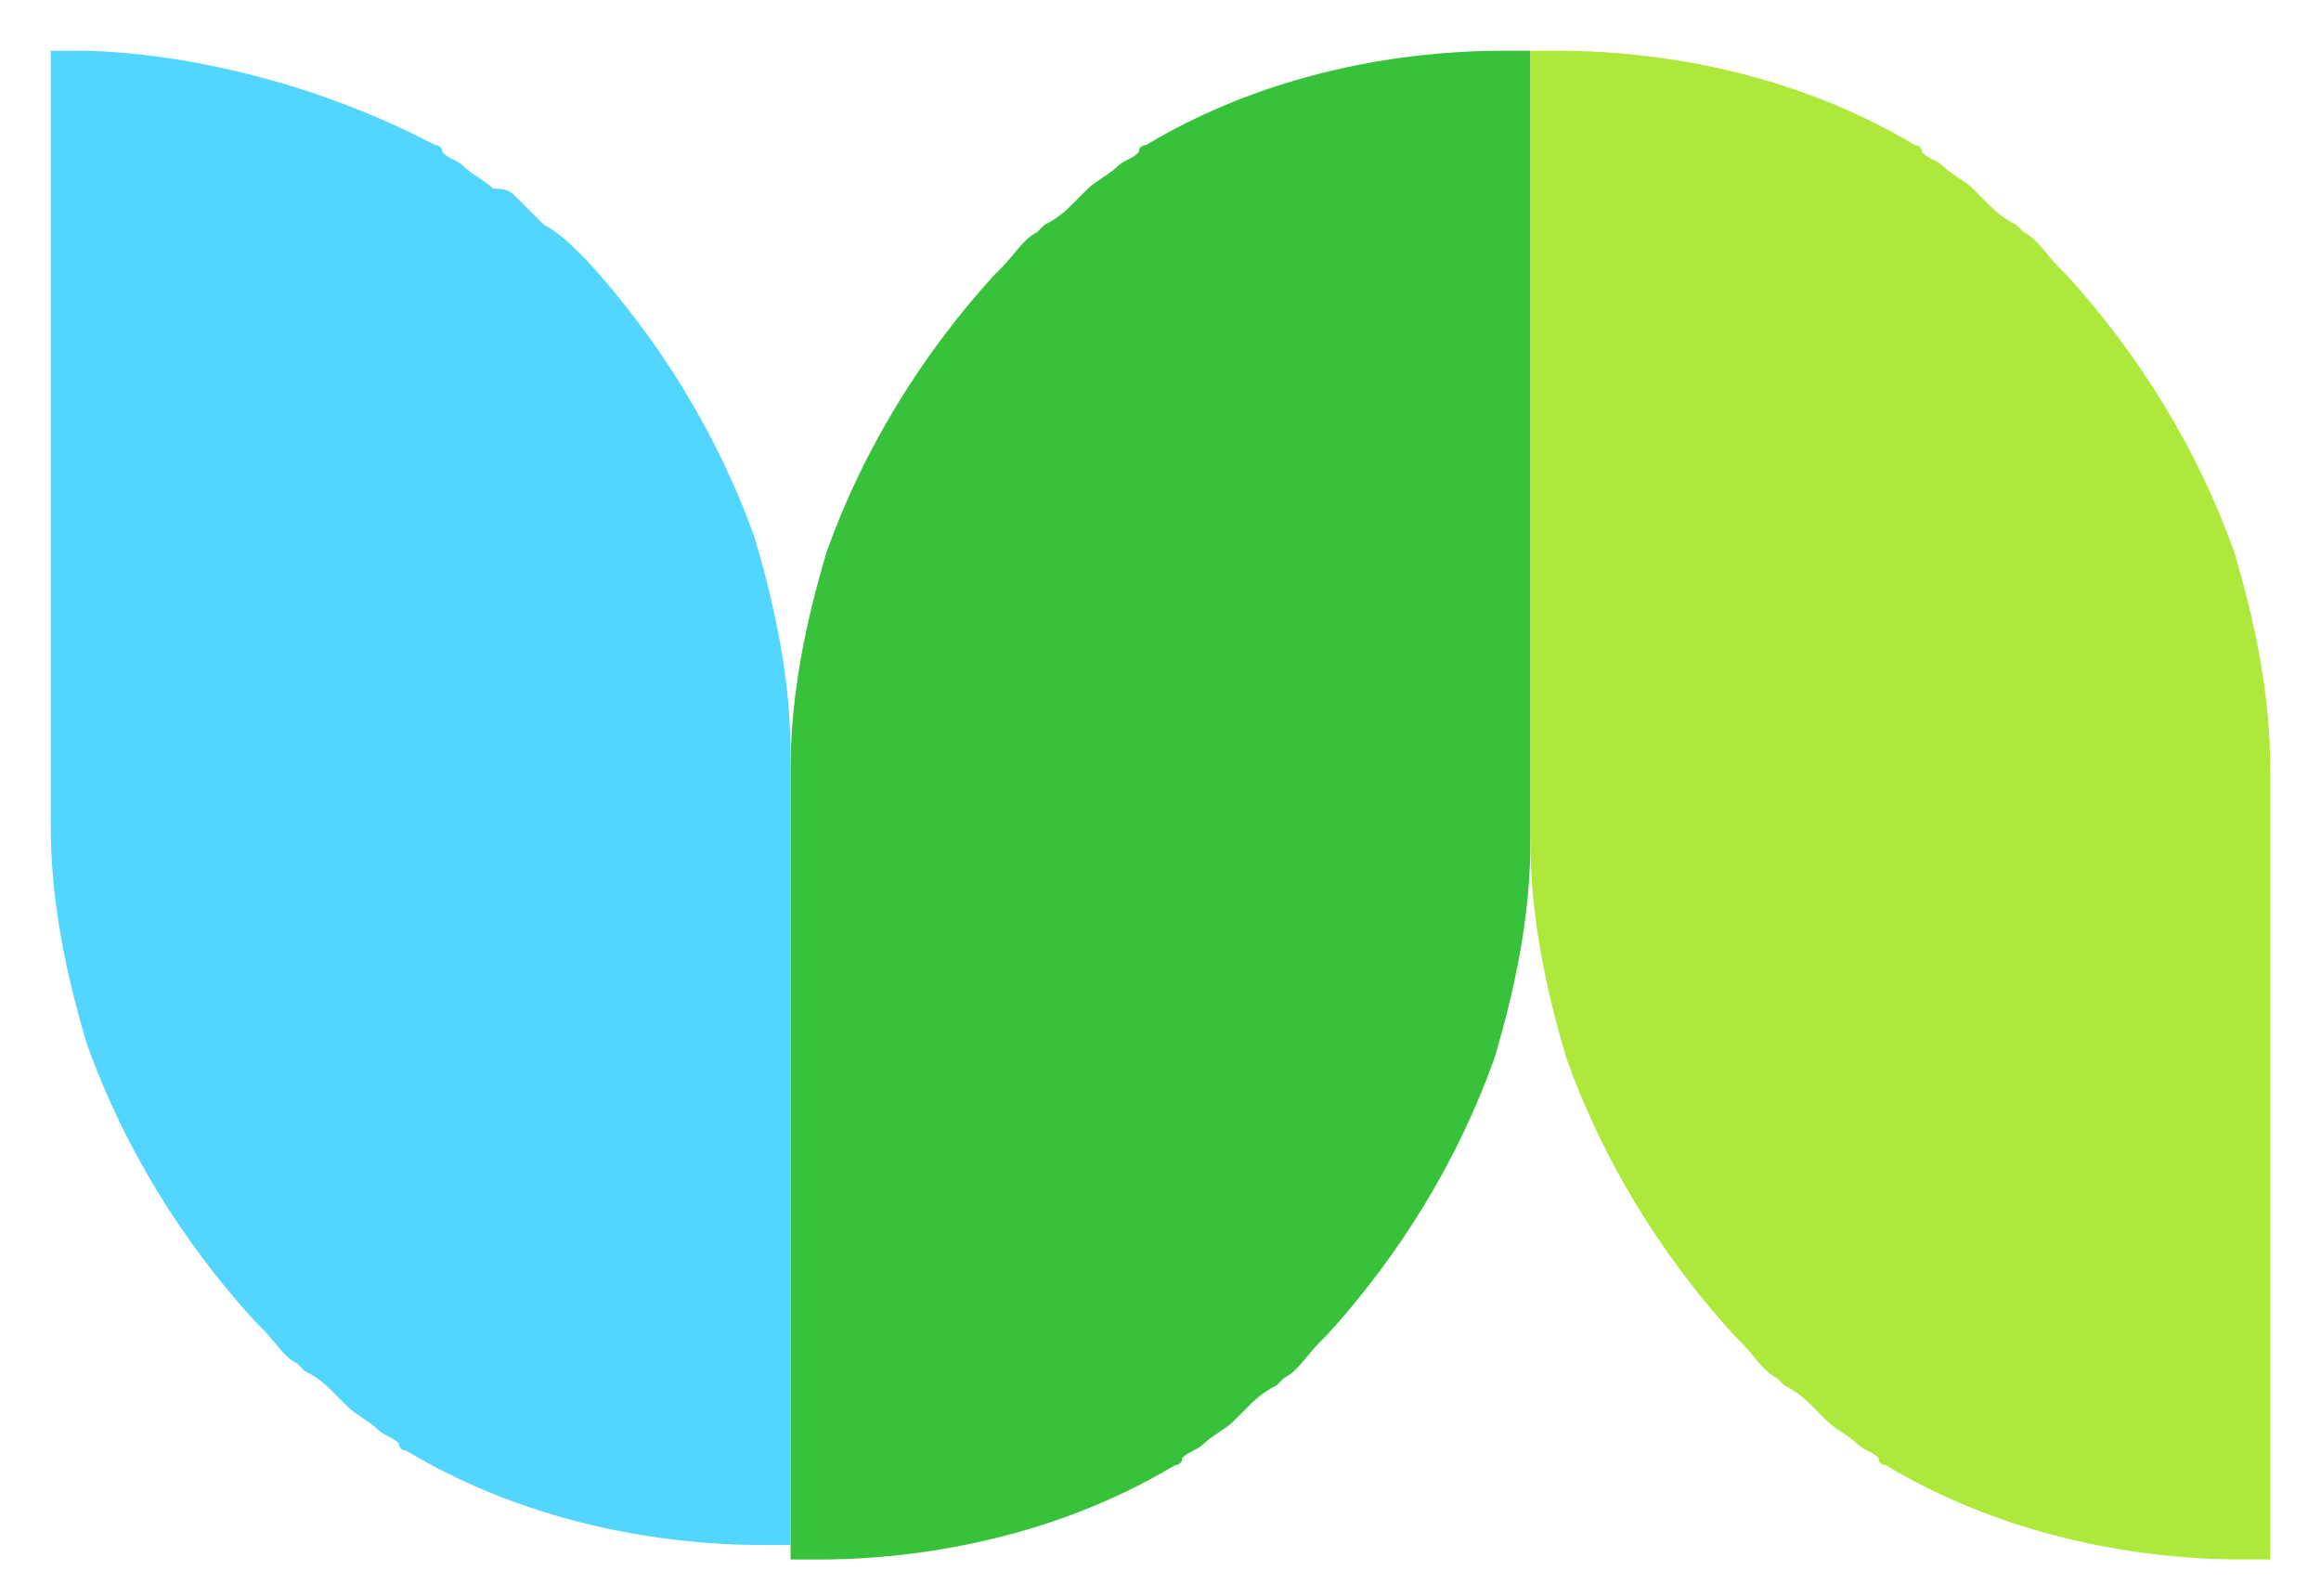
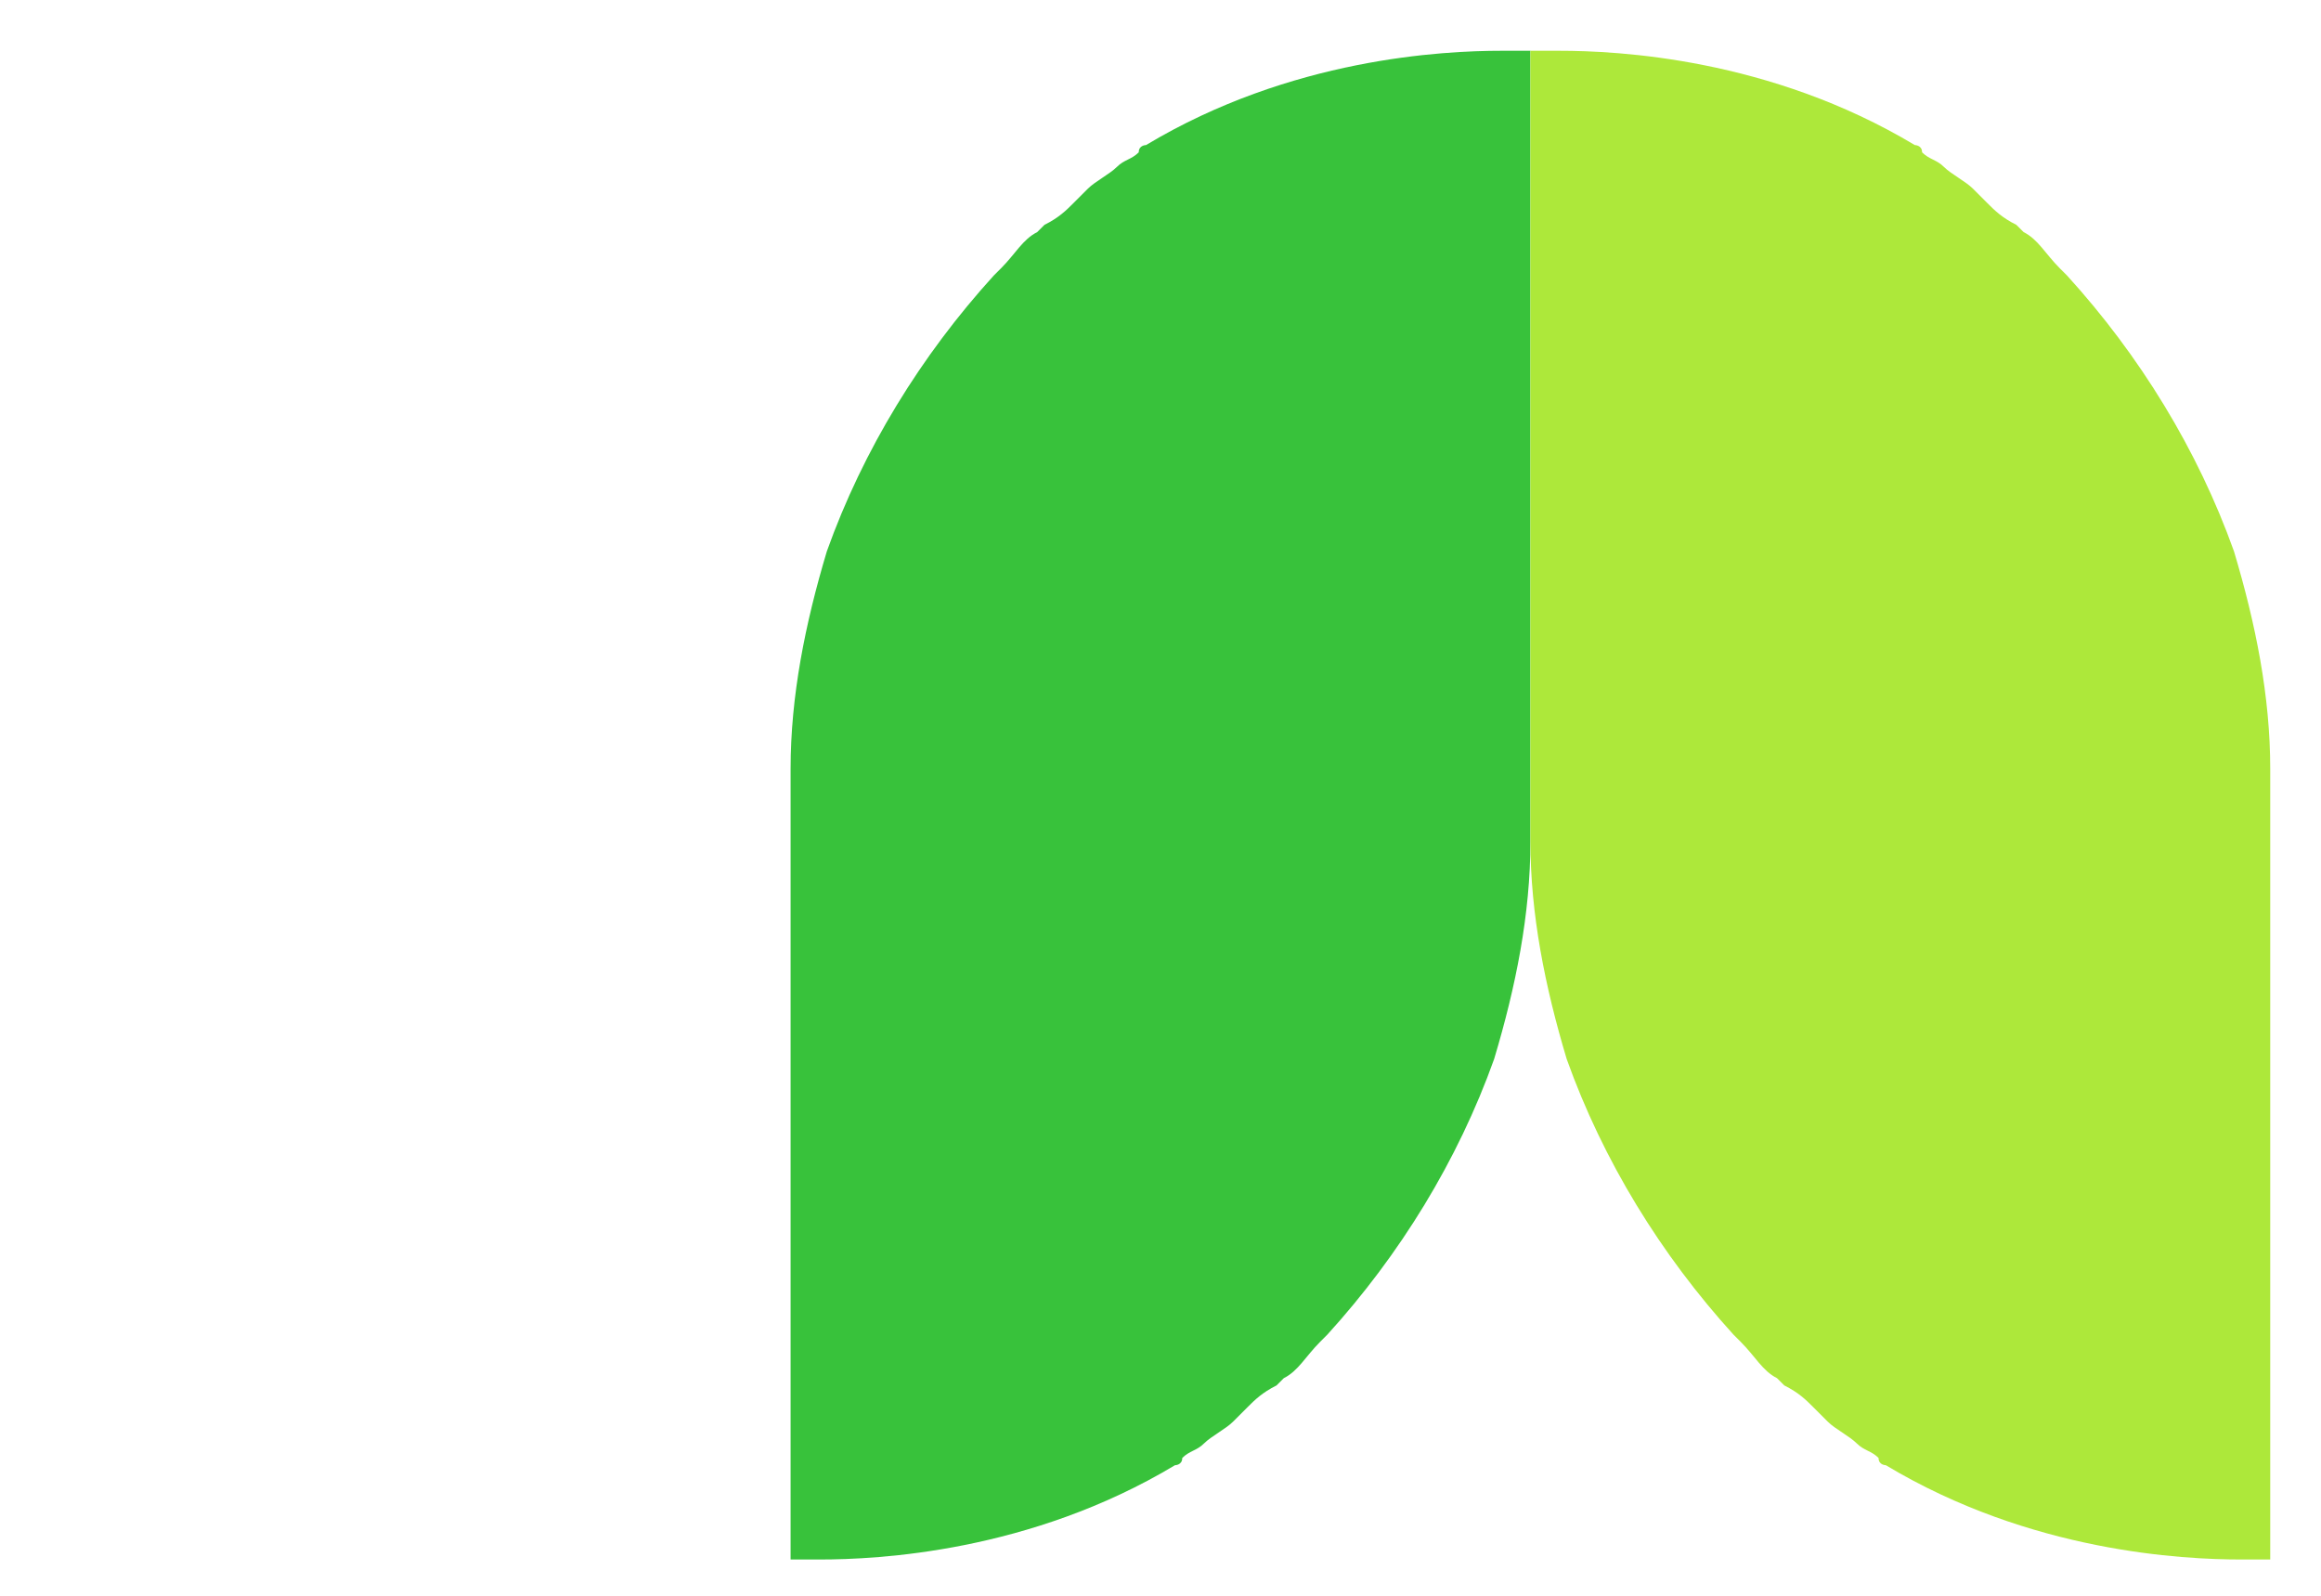
<svg xmlns="http://www.w3.org/2000/svg" style="enable-background:new 0 0 32 22" viewBox="0 0 32 22" xml:space="preserve">
  <path d="M20.7.7c-.8 0-2.9.1-4.9 1.3 0 0-.1 0-.1.1-.1.1-.2.1-.3.2-.1.1-.3.2-.4.3l-.2.2c-.1.1-.2.2-.4.3l-.1.1c-.2.1-.3.3-.5.5l-.1.1c-1 1.1-1.8 2.4-2.3 3.8-.3 1-.5 2-.5 3v10.9h.4c.8 0 2.9-.1 4.9-1.3 0 0 .1 0 .1-.1.1-.1.2-.1.3-.2.1-.1.3-.2.4-.3l.2-.2c.1-.1.2-.2.4-.3l.1-.1c.2-.1.3-.3.5-.5l.1-.1c1-1.1 1.8-2.4 2.3-3.8.3-1 .5-2 .5-3V.7h-.4z" style="fill:#38c23b" />
  <path d="M21.5.7c.8 0 2.9.1 4.9 1.3 0 0 .1 0 .1.1.1.1.2.1.3.2.1.1.3.2.4.3l.2.2c.1.1.2.2.4.3l.1.1c.2.1.3.3.5.5l.1.1c1 1.1 1.8 2.4 2.3 3.8.3 1 .5 2 .5 3v10.9h-.4c-.8 0-2.9-.1-4.9-1.3 0 0-.1 0-.1-.1-.1-.1-.2-.1-.3-.2-.1-.1-.3-.2-.4-.3l-.2-.2c-.1-.1-.2-.2-.4-.3l-.1-.1c-.2-.1-.3-.3-.5-.5l-.1-.1c-1-1.1-1.8-2.4-2.3-3.8-.3-1-.5-2-.5-3V.7h.4z" style="fill:#ade83a" />
-   <path d="M10.5 21.3c-.8 0-2.9-.1-4.9-1.3 0 0-.1 0-.1-.1-.1-.1-.2-.1-.3-.2-.1-.1-.3-.2-.4-.3l-.2-.2c-.1-.1-.2-.2-.4-.3l-.1-.1c-.2-.1-.3-.3-.5-.5l-.1-.1c-1-1.1-1.8-2.4-2.3-3.8-.3-1-.5-2-.5-3V.7h.4C1.9.7 3.9.9 6 2c0 0 .1 0 .1.1.1.1.2.1.3.2.1.1.3.2.4.3.1 0 .2 0 .3.1l.3.3.1.1c.2.1.4.3.5.4l.1.1c1 1.1 1.8 2.4 2.3 3.8.3 1 .5 2 .5 3v10.9h-.4z" style="fill:#52d6ff" />
</svg>